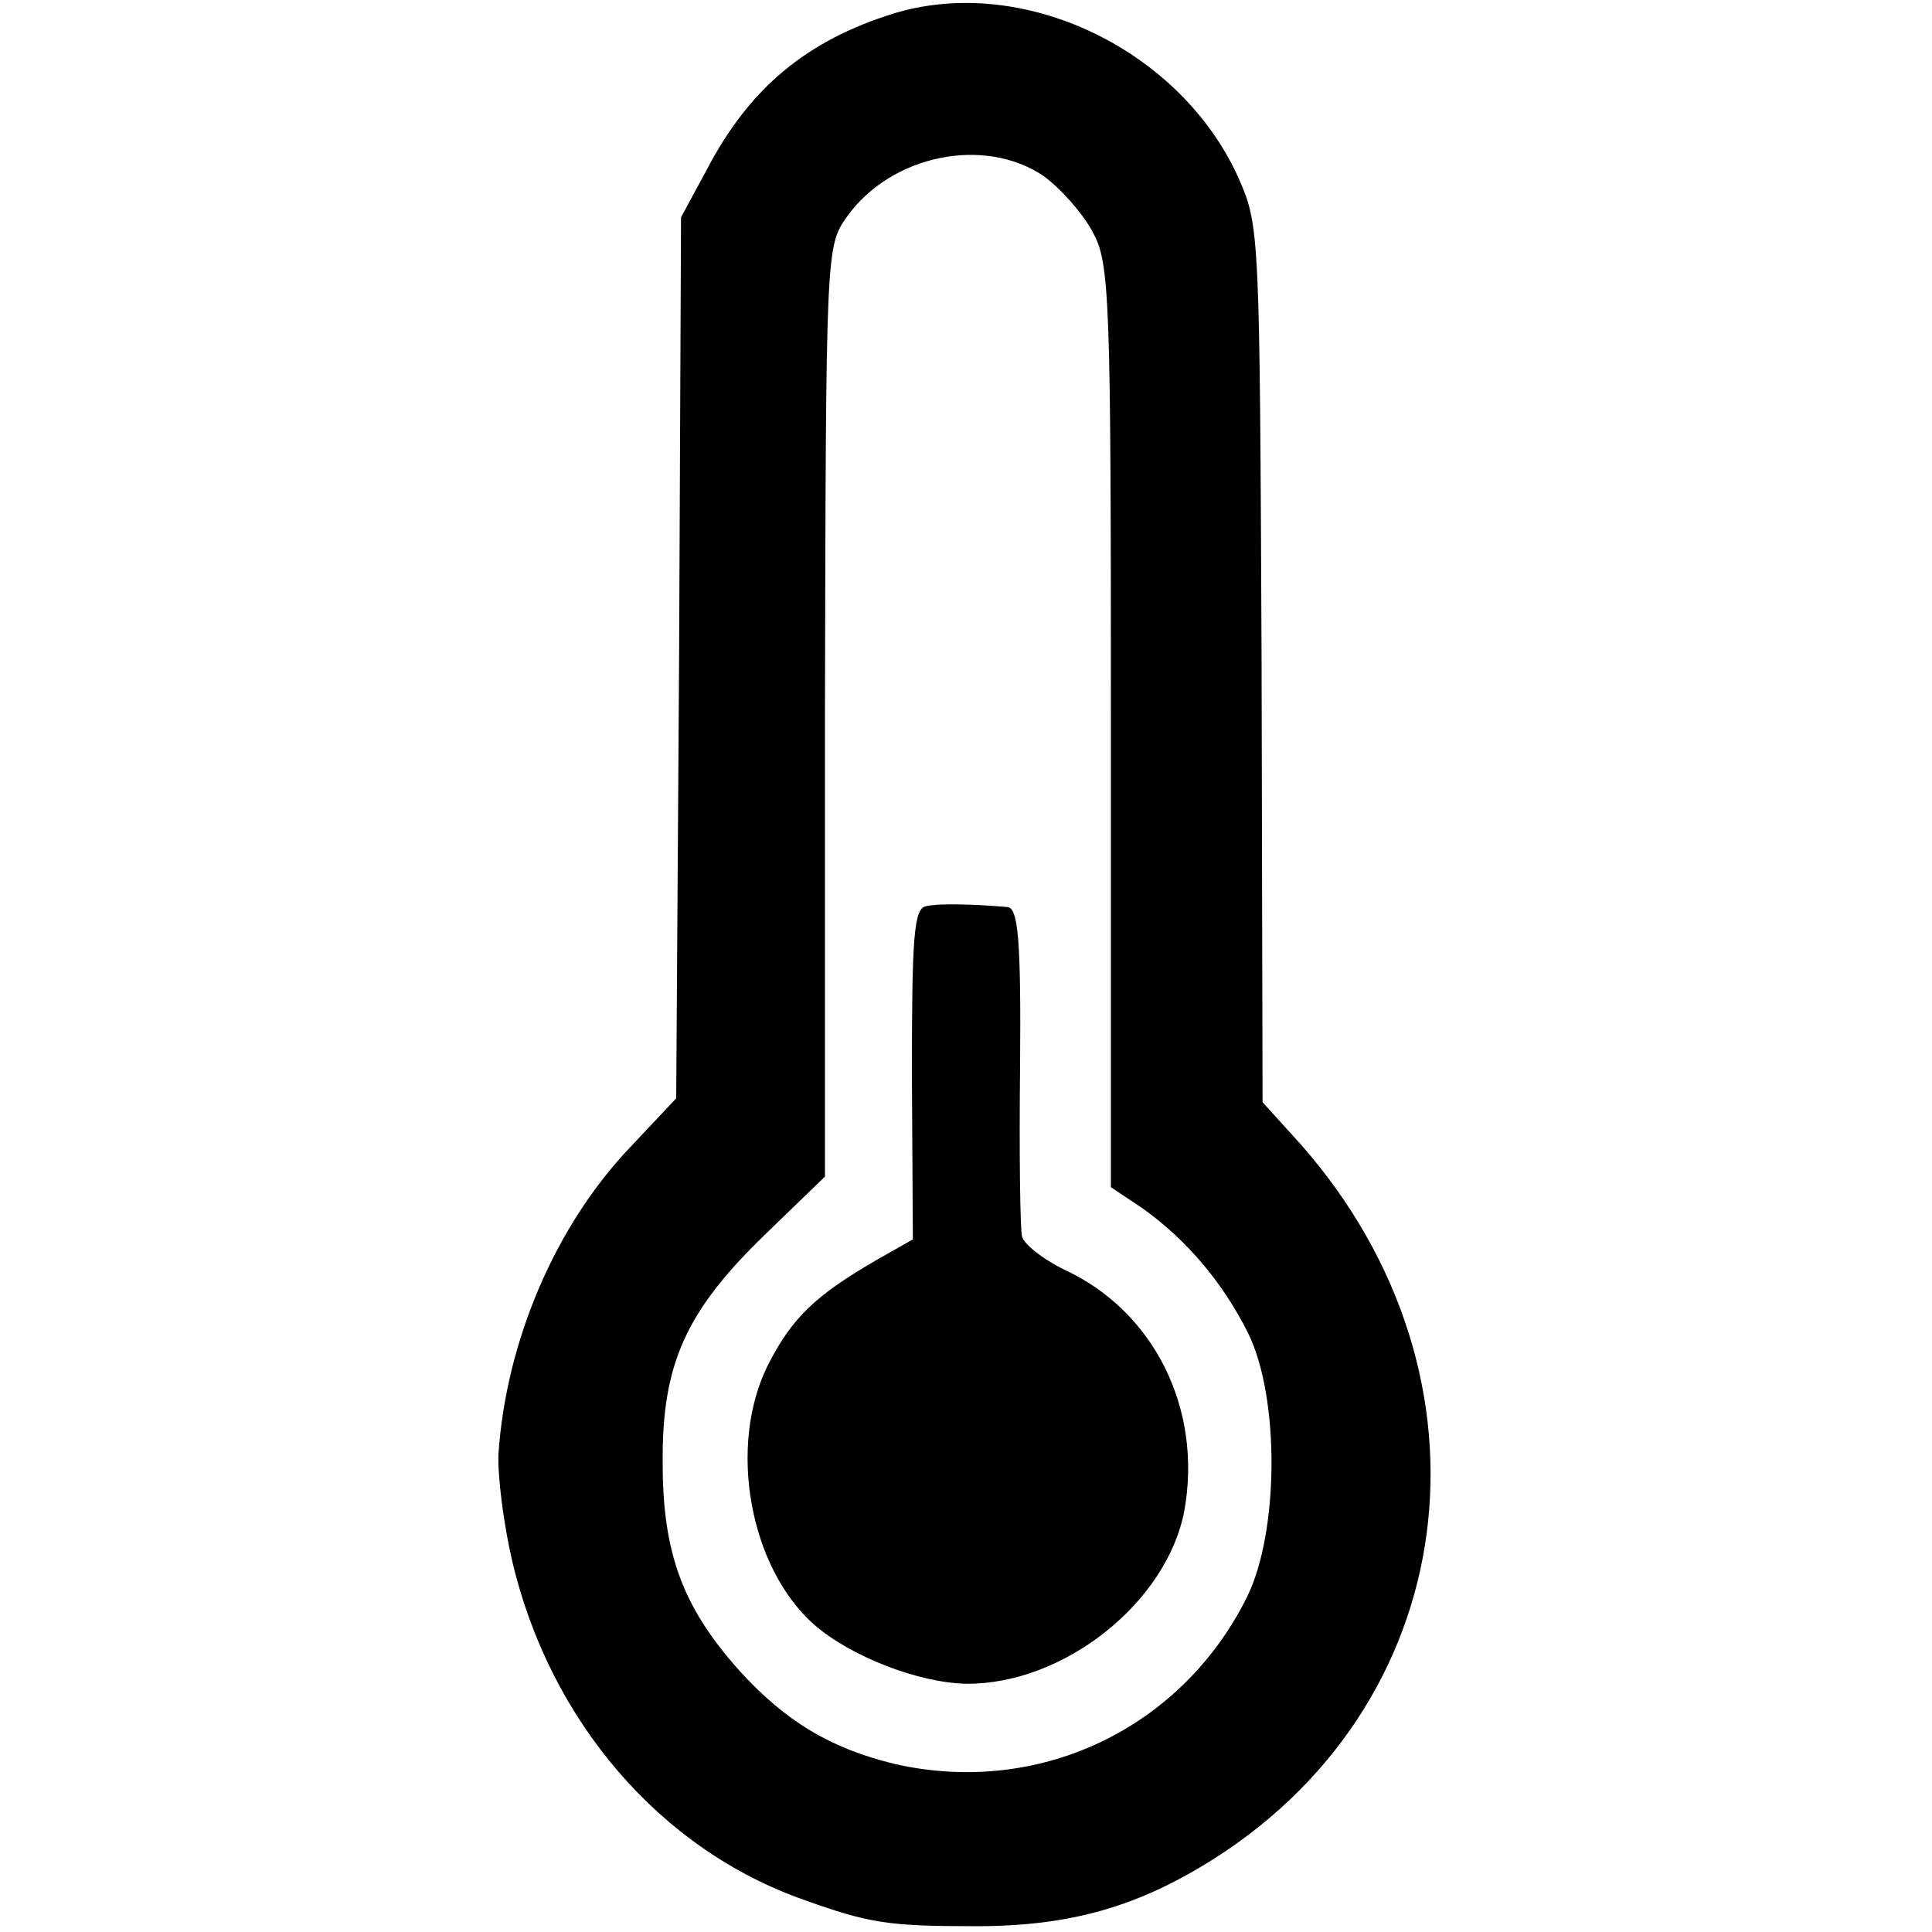
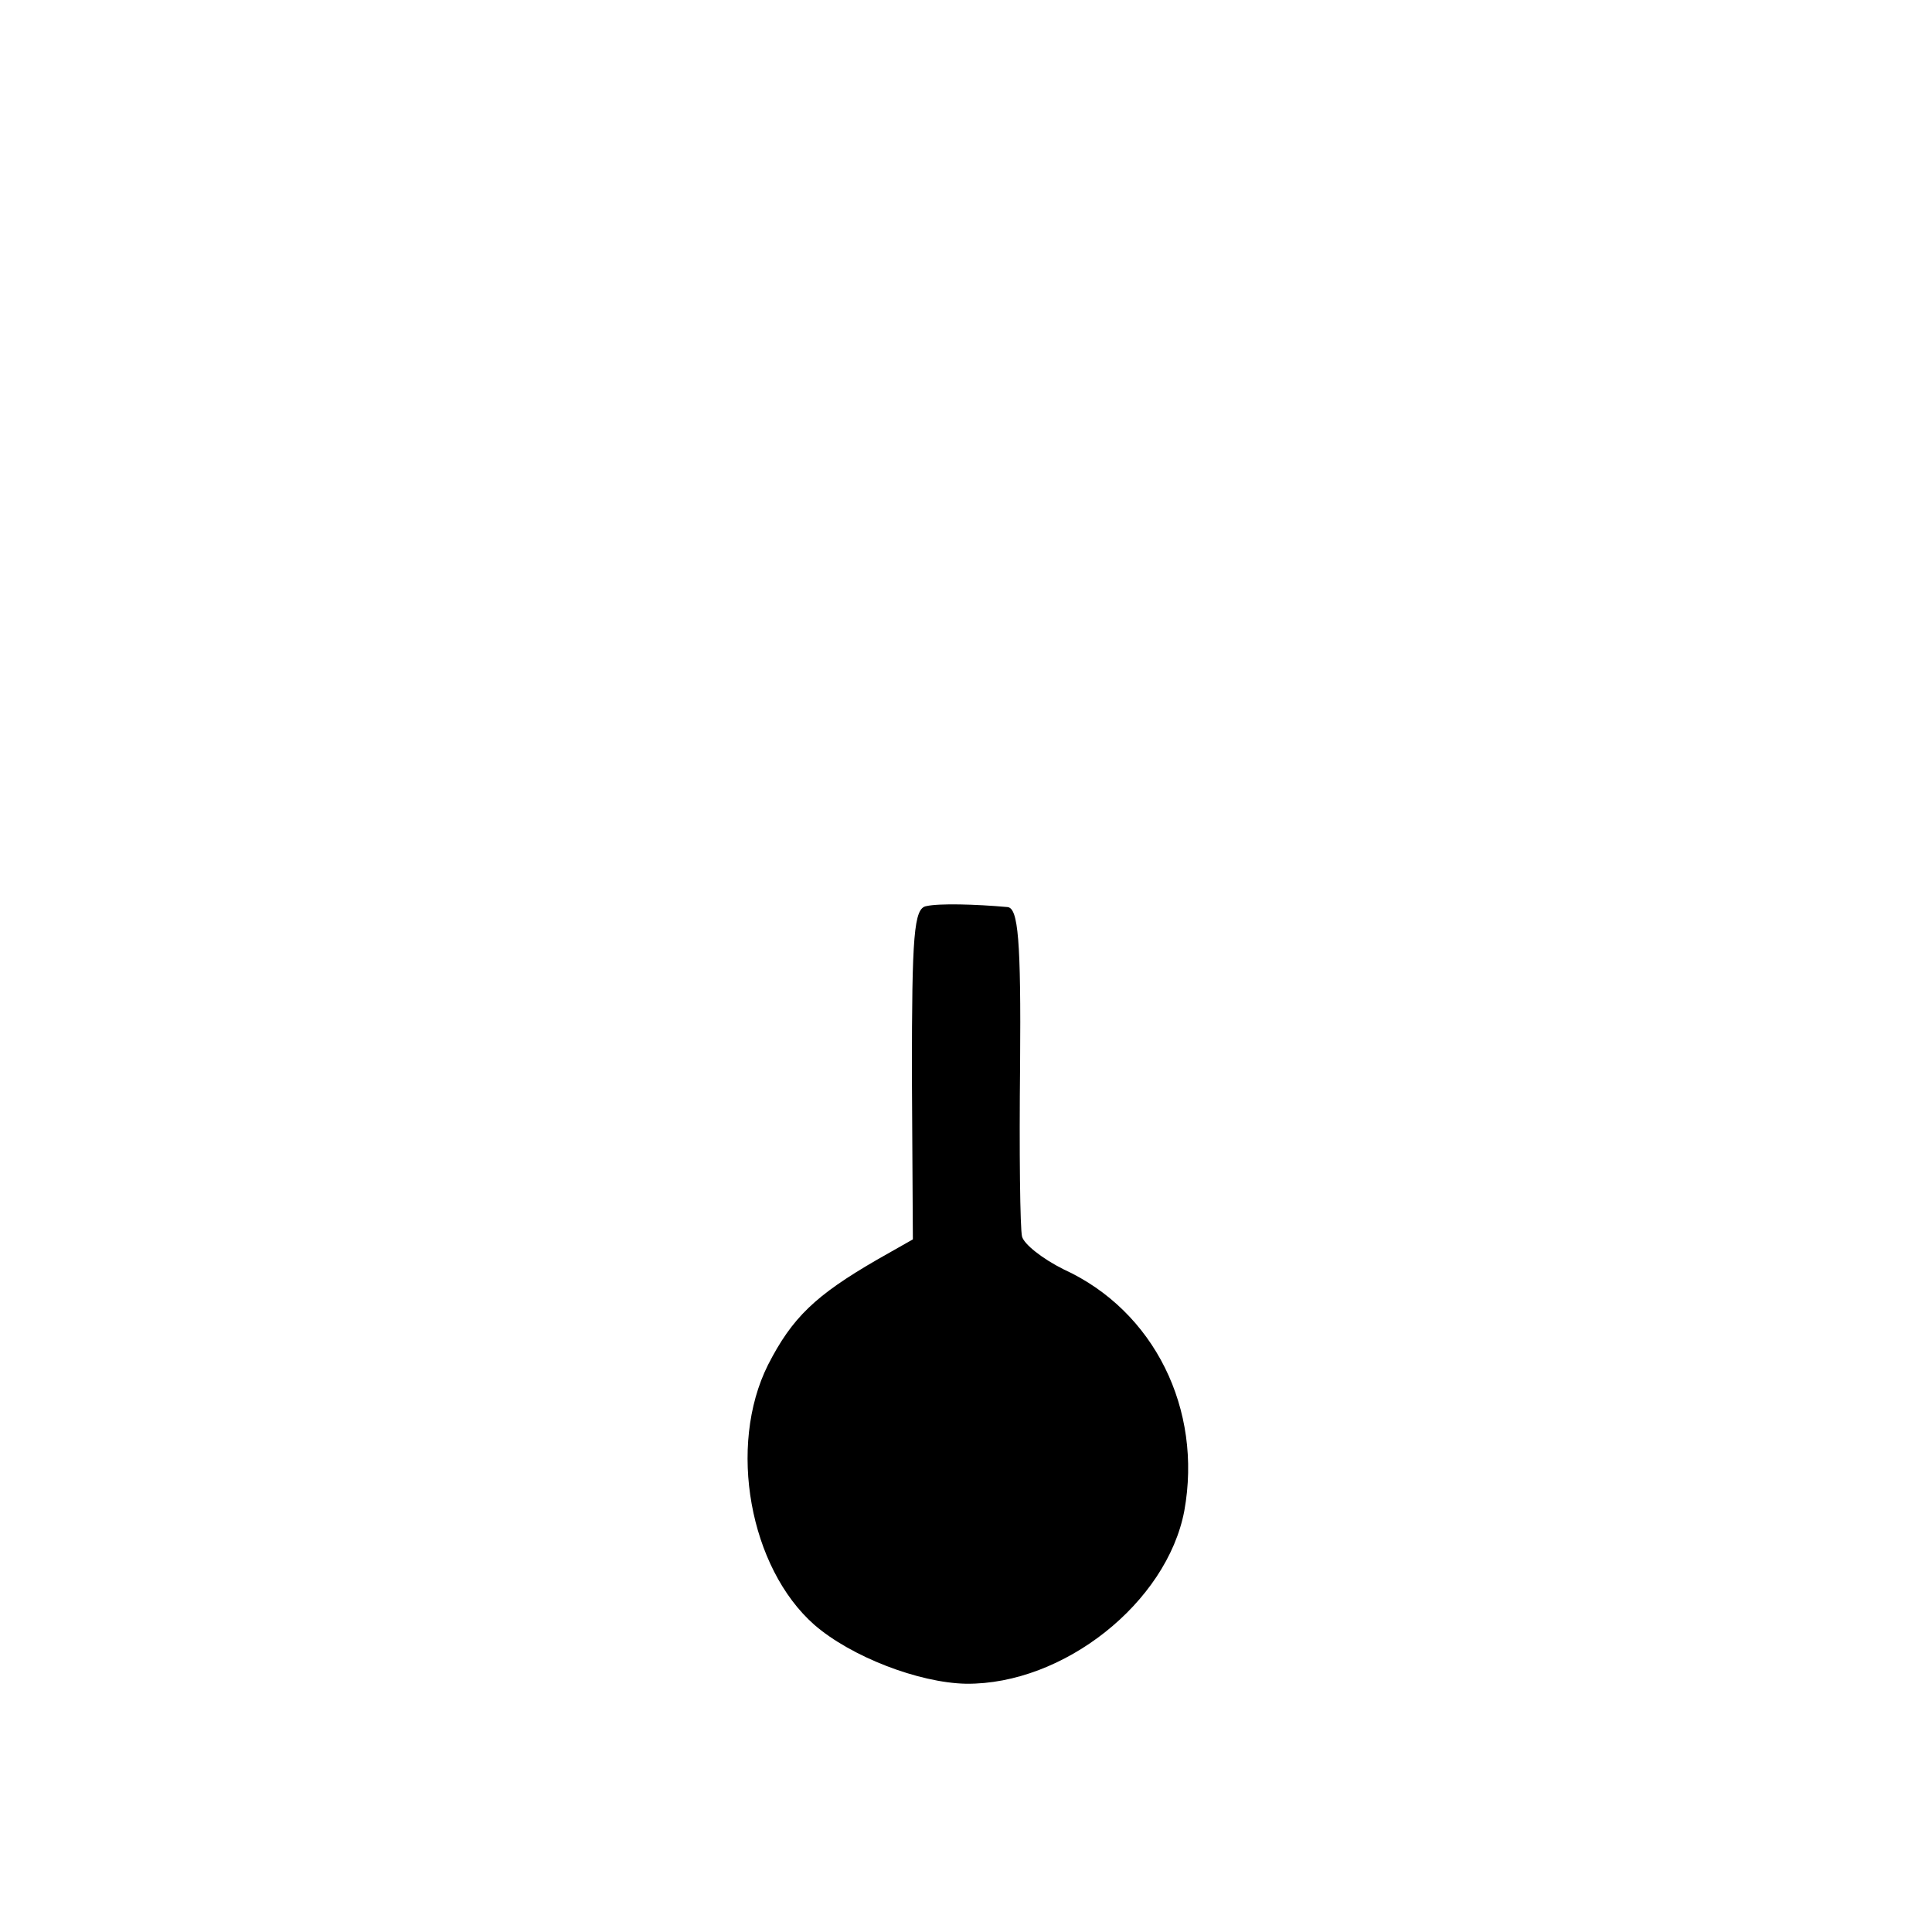
<svg xmlns="http://www.w3.org/2000/svg" version="1" width="266.667" height="266.667" viewBox="0 0 200 200">
-   <path d="M92.5 1.4c-9 2.8-14.9 7.7-19.3 16.1l-2.7 5-.2 45.6-.3 45.6-4.8 5.1c-7.7 8.1-12.8 20-13.6 31.7-.1 2.2.5 7.1 1.4 11 3.9 16.7 15.4 30 30.3 35.2 6.7 2.4 8.7 2.7 17.7 2.7 9.8 0 16.8-2 24.7-7 26.4-16.8 30-51.3 7.9-75.1l-2.9-3.2-.1-45.3c-.2-44.9-.2-45.4-2.4-50.4-6-13.3-22.3-21.1-35.7-17zM108 18.2c1.8 1.3 4.1 3.9 5.1 5.8 1.8 3.2 1.9 6.7 1.9 51.2v47.7l3.3 2.2c4.6 3.3 8.3 7.7 10.9 12.9 3.3 6.7 3.2 20.6-.1 27.3-6.8 13.7-21.6 20.7-36.5 17.3-6.6-1.6-11.3-4.4-16.1-9.7-5.8-6.5-7.9-12.1-7.9-21.4-.1-10.3 2.4-15.8 10.7-23.8l6.1-5.9V73.7c.1-48.1.1-48.2 2.3-51.3 4.6-6.4 14.2-8.3 20.3-4.2z" />
  <path d="M95.9 93.8c-1.3.2-1.5 3-1.5 17.4l.1 17.1-3.7 2.1c-6.4 3.7-8.8 6-11.3 10.9-4.2 8.4-1.9 21 4.8 26.9 3.8 3.3 10.8 6 15.7 6.1 10.1.1 20.8-8.4 22.6-17.9 1.9-10.5-3.1-20.7-12.5-25-2.2-1.1-4.1-2.6-4.3-3.4-.2-.8-.3-8.8-.2-17.8.1-12.9-.2-16.2-1.3-16.3-3.3-.3-7.1-.4-8.4-.1z" />
</svg>